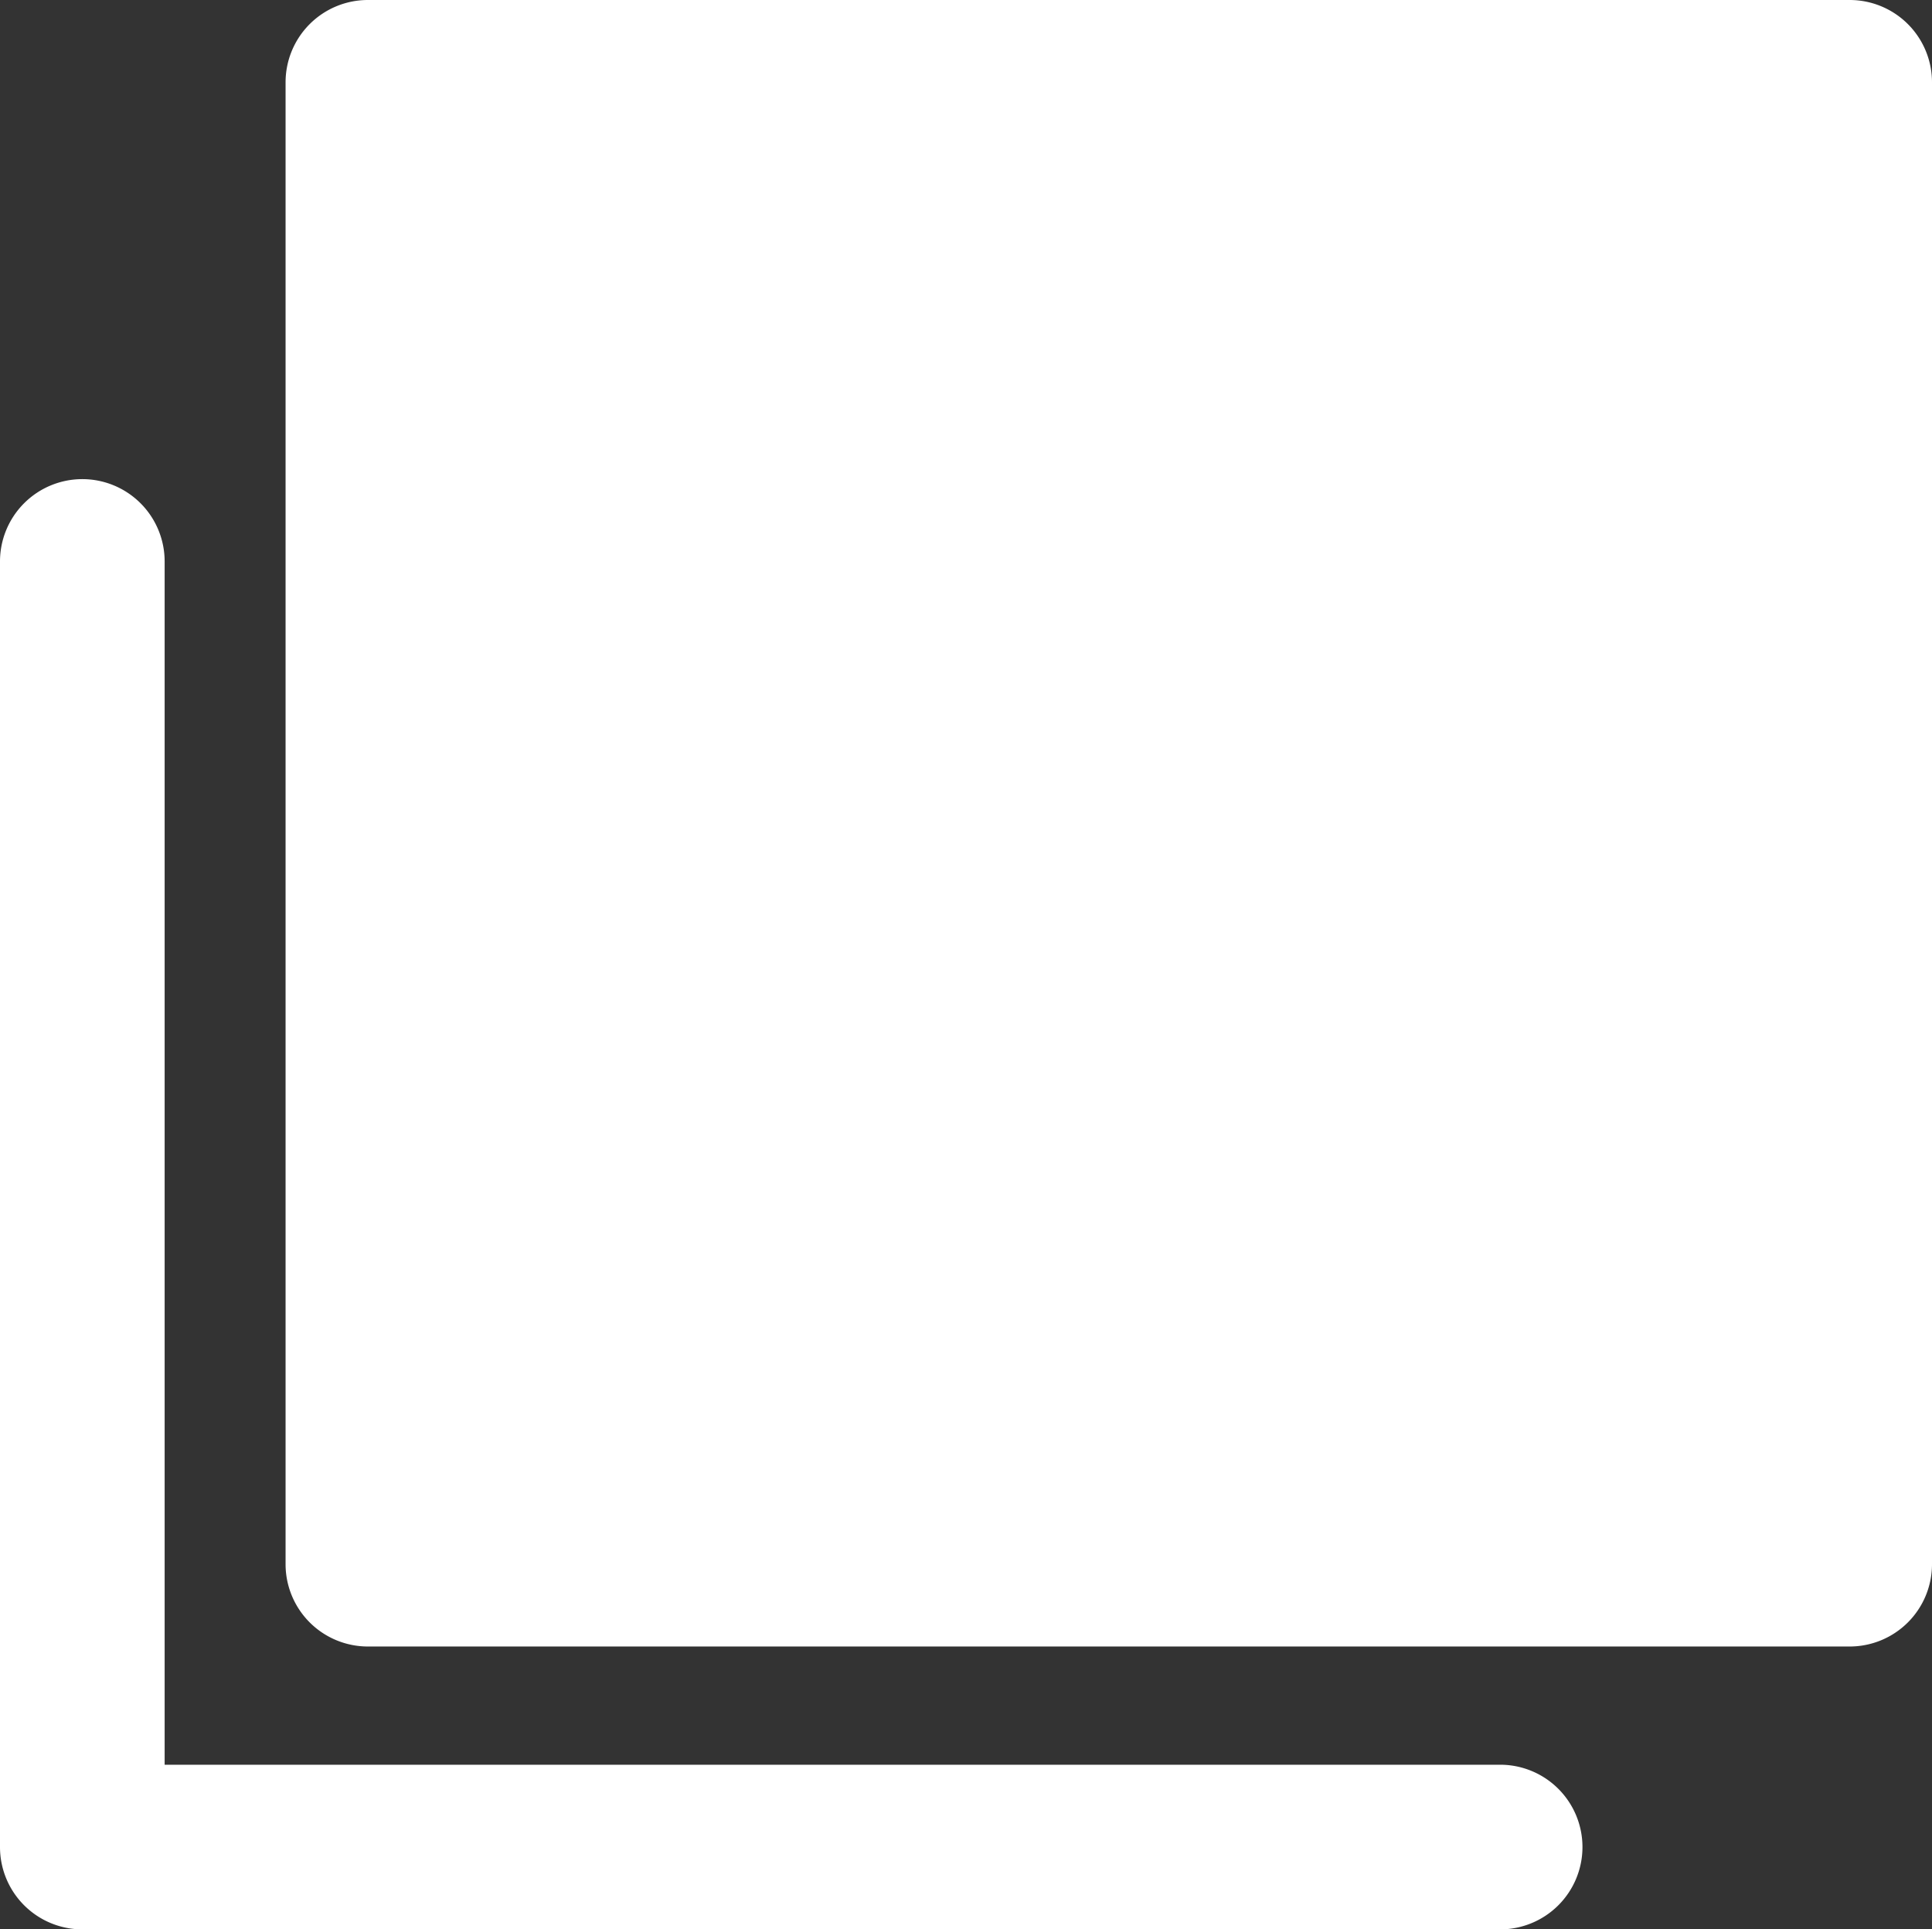
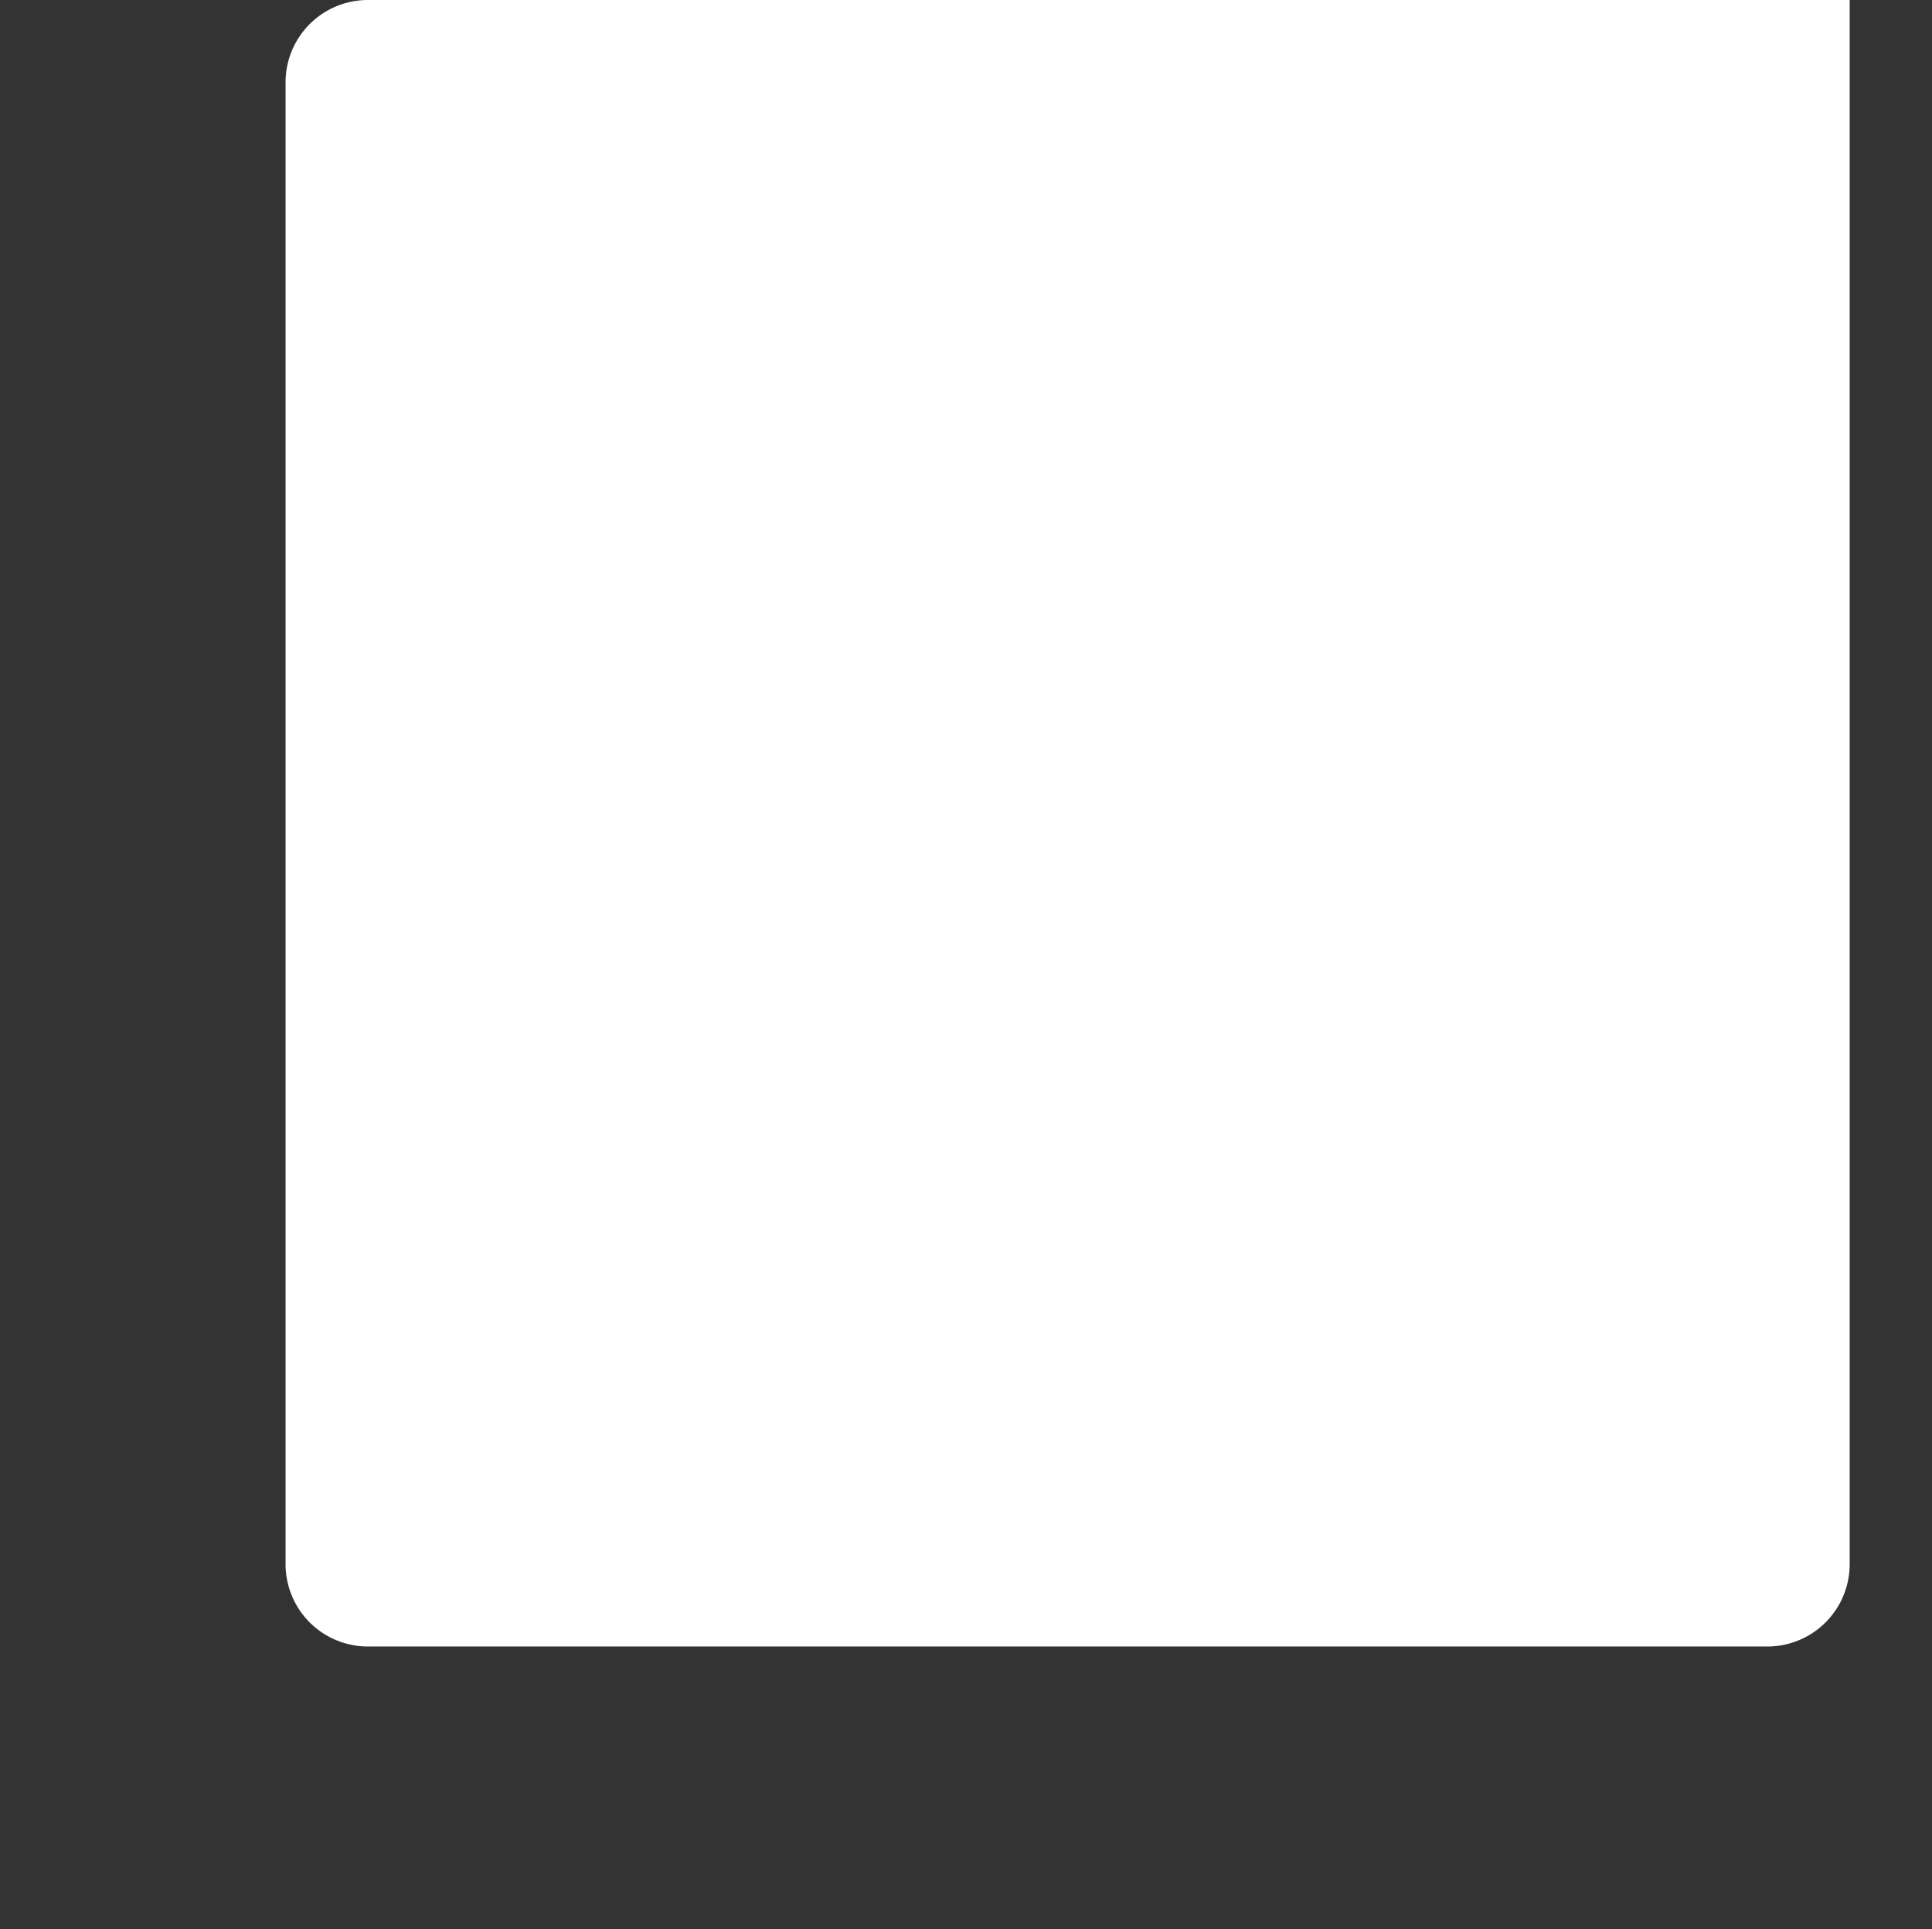
<svg xmlns="http://www.w3.org/2000/svg" width="23.469" height="23.436" viewBox="0 0 23.469 23.436">
  <rect x="0" y="0" width="23.469" height="23.436" fill="#333333" stroke="none" />
  <g id="link-icon" transform="translate(13184.469 -9084.054)">
-     <path id="パス_12491" data-name="パス 12491" d="M1,0H19a1,1,0,0,1,1,1V19a1,1,0,0,1-1,1H1a1,1,0,0,1-1-1V1A1,1,0,0,1,1,0Z" transform="translate(-13181 9084.054)" fill="#fff" />
-     <path id="パス_12491-2" data-name="パス 12491" d="M-13211.246,9117.975h-17.223a1,1,0,0,1-1-1v-15.616a1,1,0,0,1,1-1,1,1,0,0,1,1,1v14.616h16.223a1,1,0,0,1,1,1A1,1,0,0,1-13211.246,9117.975Z" transform="translate(45 -10.485)" fill="#fff" />
+     <path id="パス_12491" data-name="パス 12491" d="M1,0H19V19a1,1,0,0,1-1,1H1a1,1,0,0,1-1-1V1A1,1,0,0,1,1,0Z" transform="translate(-13181 9084.054)" fill="#fff" />
  </g>
</svg>